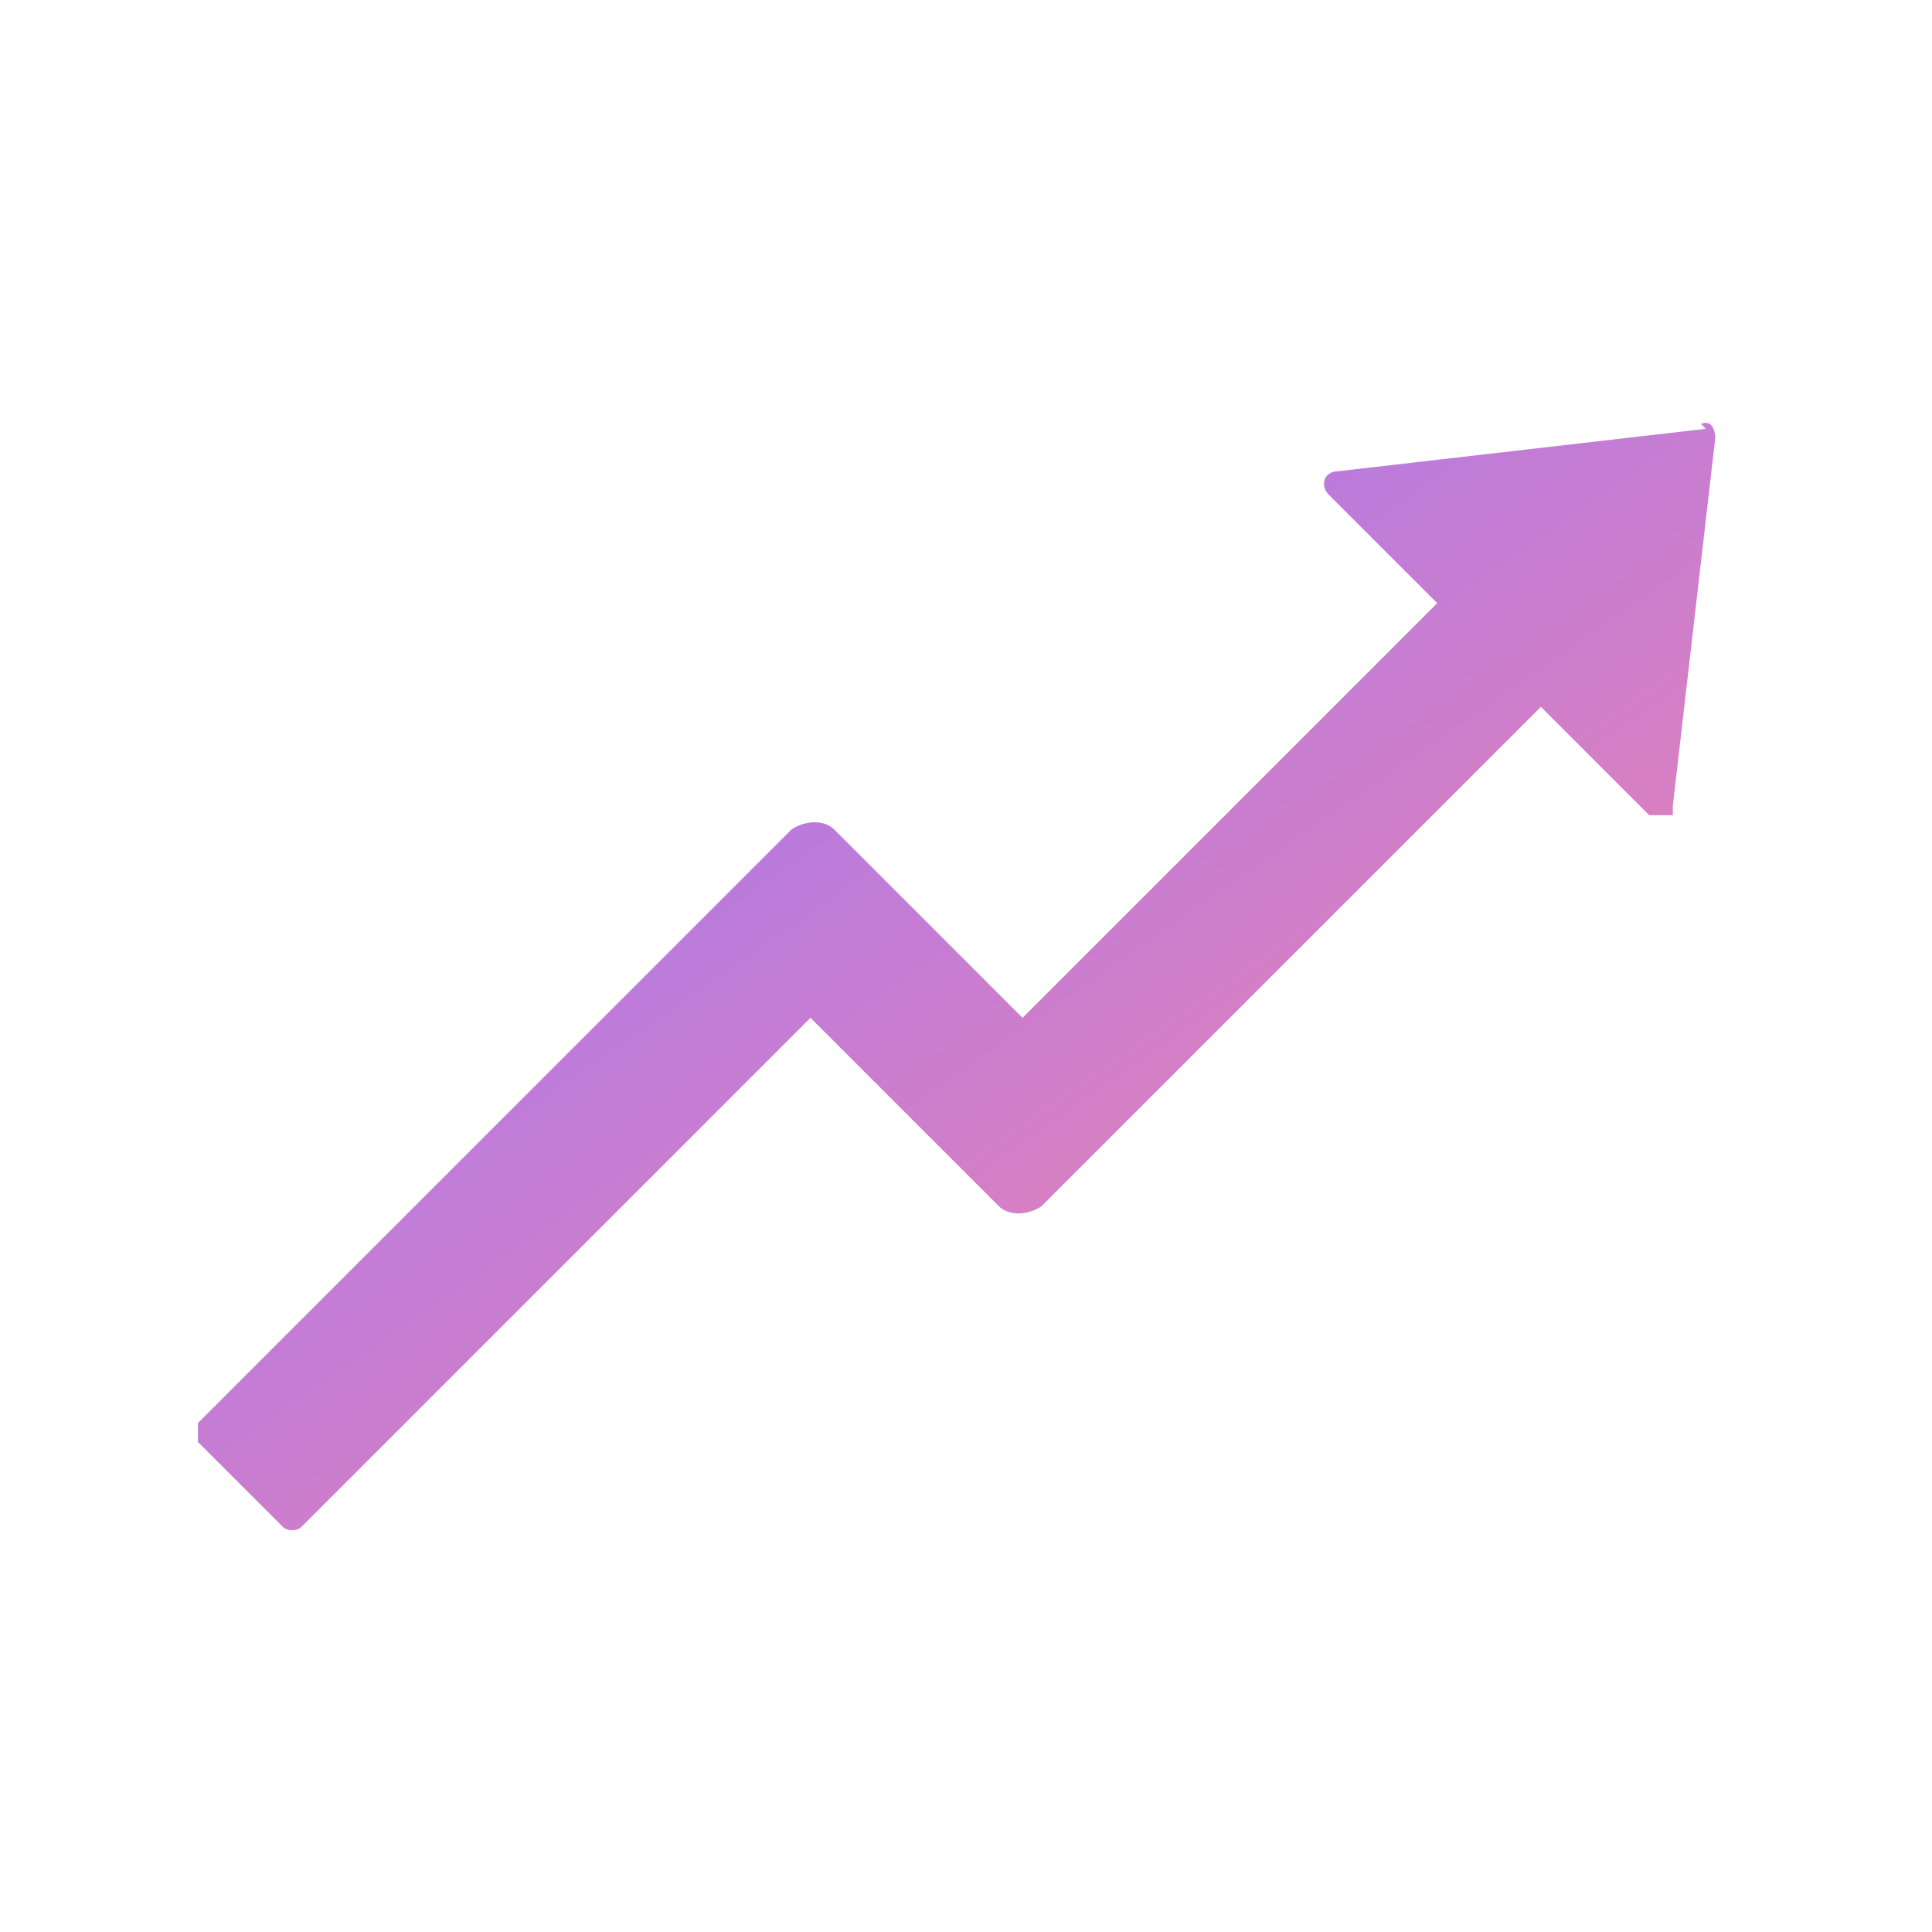
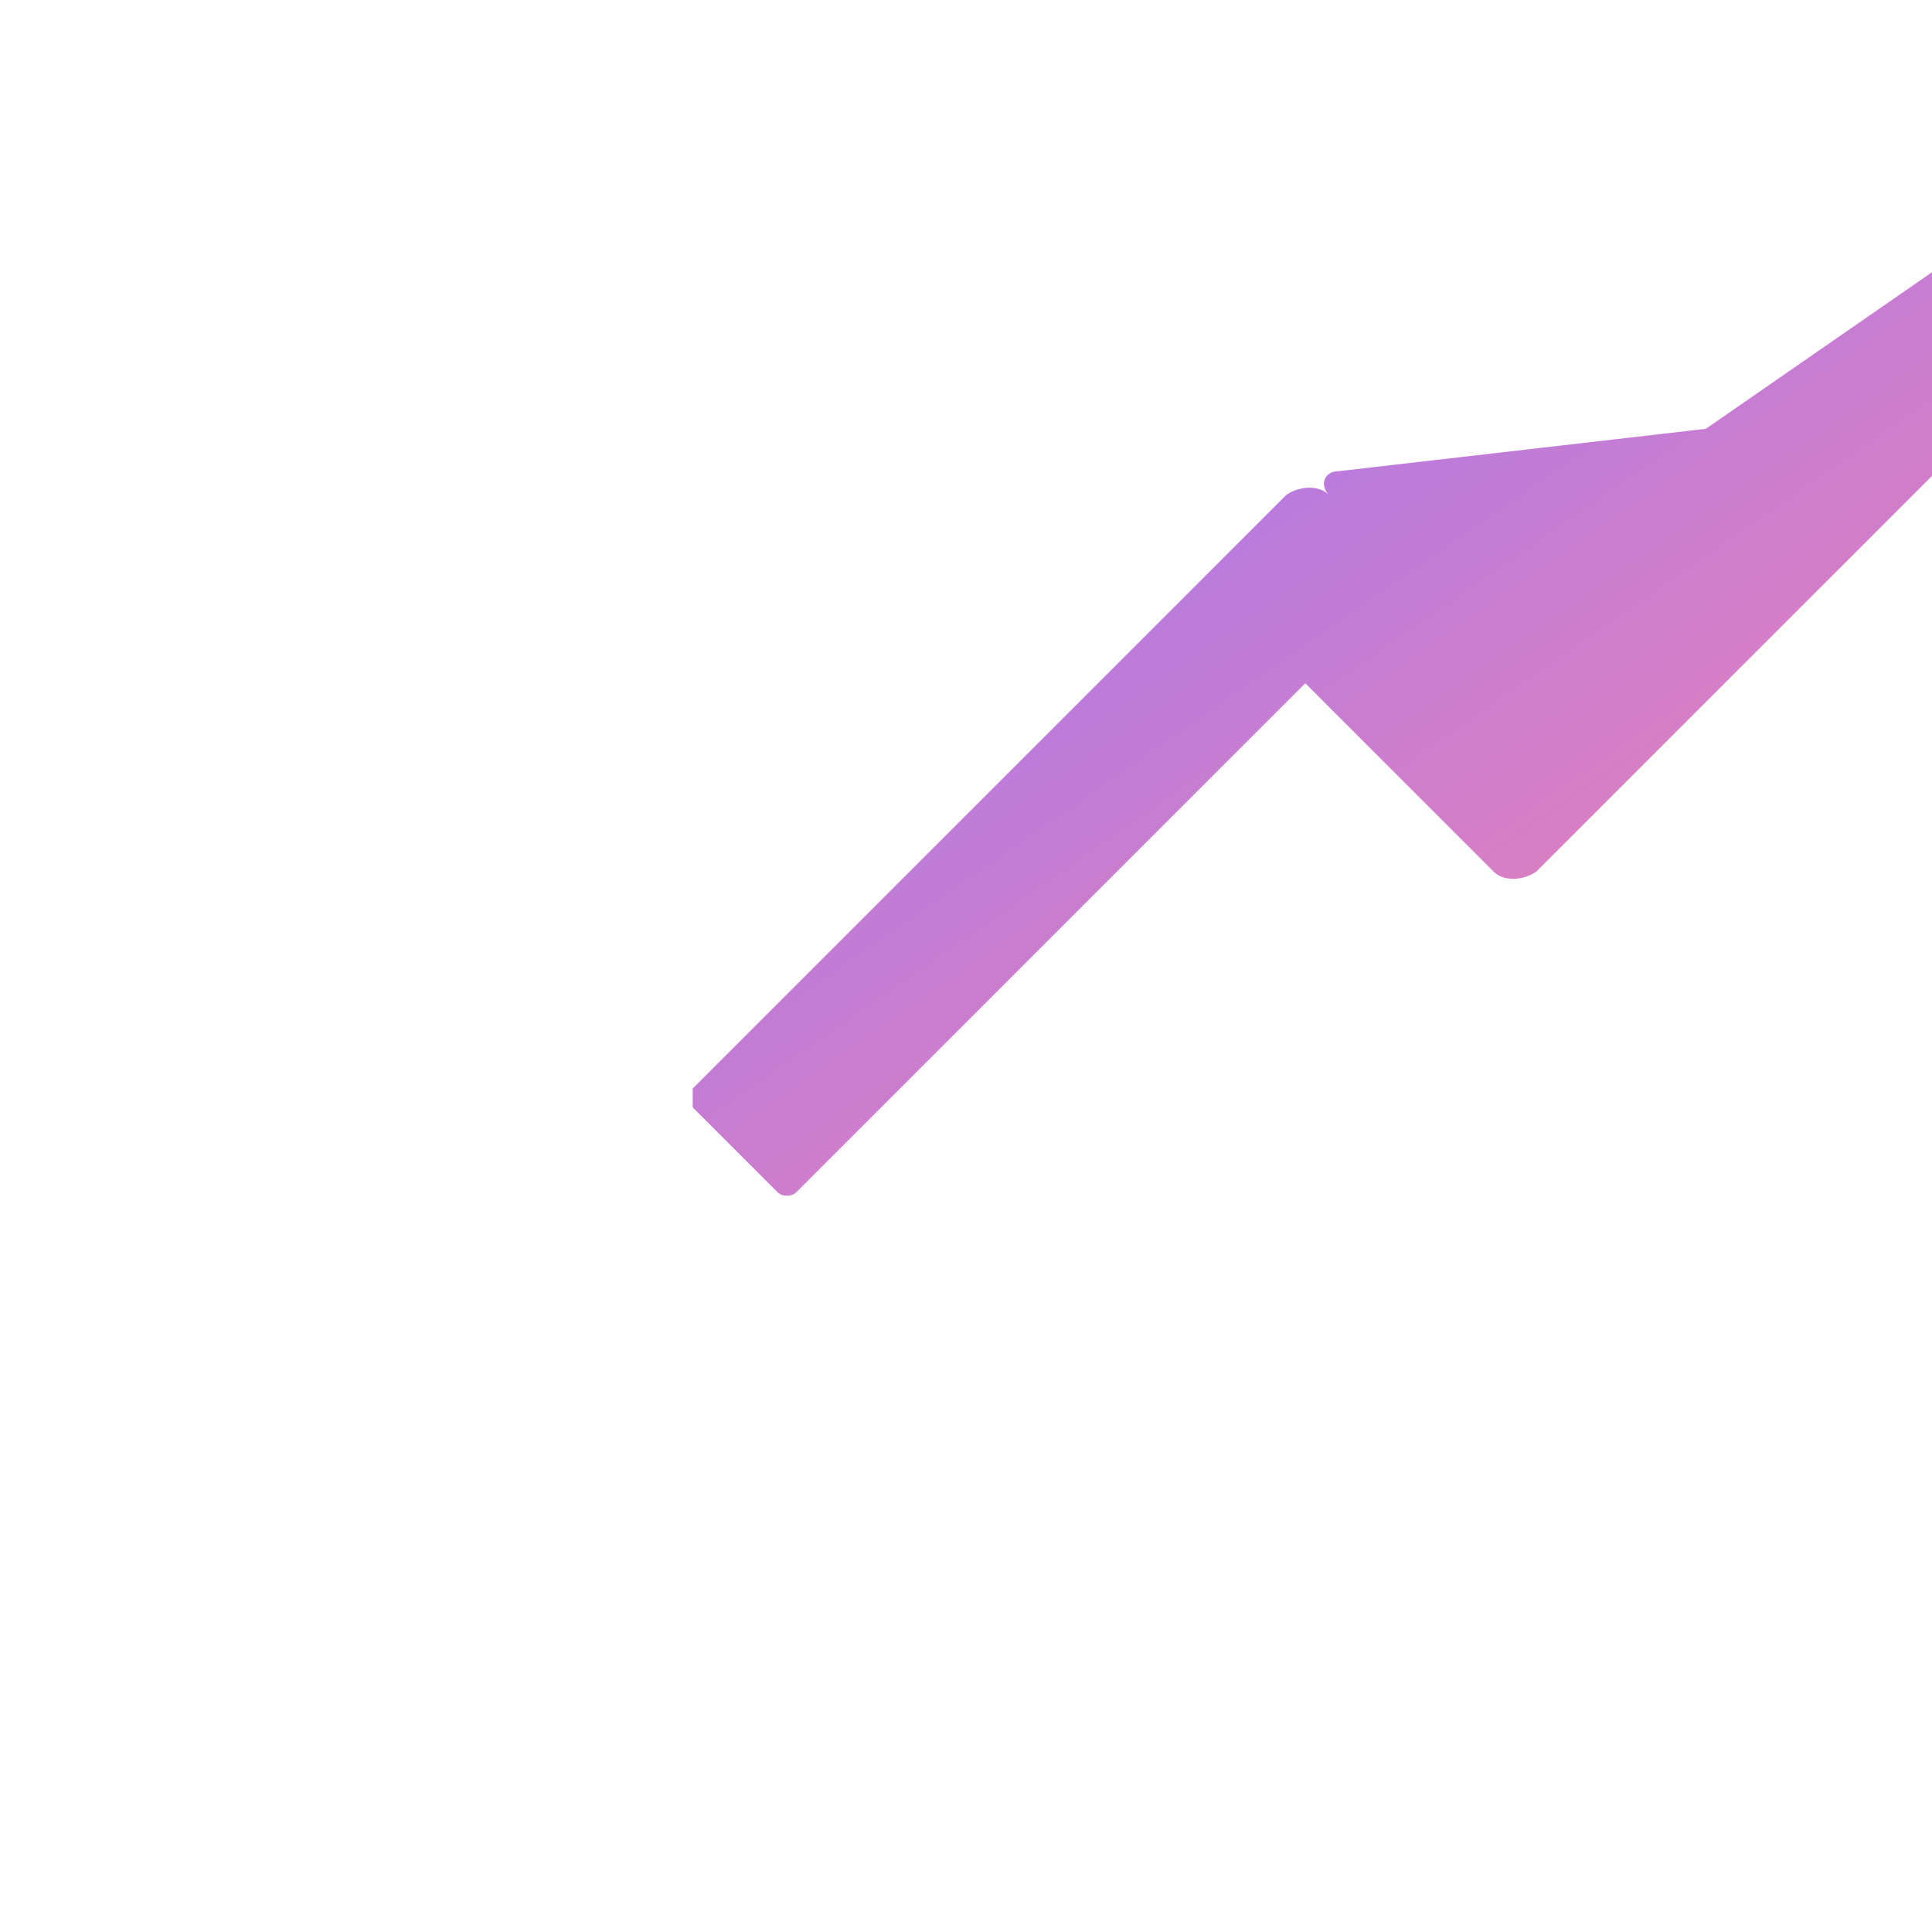
<svg xmlns="http://www.w3.org/2000/svg" id="Layer_1" version="1.1" viewBox="0 0 41 41">
  <defs>
    <style>
      .st0 {
        fill: url(#linear-gradient);
      }
    </style>
    <linearGradient id="linear-gradient" x1="10.5" y1="36.3" x2="31.6" y2="5.9" gradientTransform="translate(0 42) scale(1 -1)" gradientUnits="userSpaceOnUse">
      <stop offset="0" stop-color="#9475ff" />
      <stop offset="1" stop-color="#ff859f" />
    </linearGradient>
  </defs>
-   <path class="st0" d="M36.2,9.1l-7.8.9c-.3,0-.4.3-.2.5l2.3,2.3-8.8,8.8-4-4c-.2-.2-.6-.2-.9,0l-12.6,12.6c0,0,0,.1,0,.2s0,.2,0,.2l1.8,1.8c.1.1.3.1.4,0l10.8-10.8,4,4c.2.2.6.2.9,0l10.6-10.6,2.3,2.3s0,0,.2,0c0,0,.1,0,.2,0,0,0,.1,0,.1,0,0,0,0-.1,0-.2l.9-7.8c0-.2-.1-.4-.3-.3Z" />
+   <path class="st0" d="M36.2,9.1l-7.8.9c-.3,0-.4.3-.2.5c-.2-.2-.6-.2-.9,0l-12.6,12.6c0,0,0,.1,0,.2s0,.2,0,.2l1.8,1.8c.1.1.3.1.4,0l10.8-10.8,4,4c.2.2.6.2.9,0l10.6-10.6,2.3,2.3s0,0,.2,0c0,0,.1,0,.2,0,0,0,.1,0,.1,0,0,0,0-.1,0-.2l.9-7.8c0-.2-.1-.4-.3-.3Z" />
</svg>